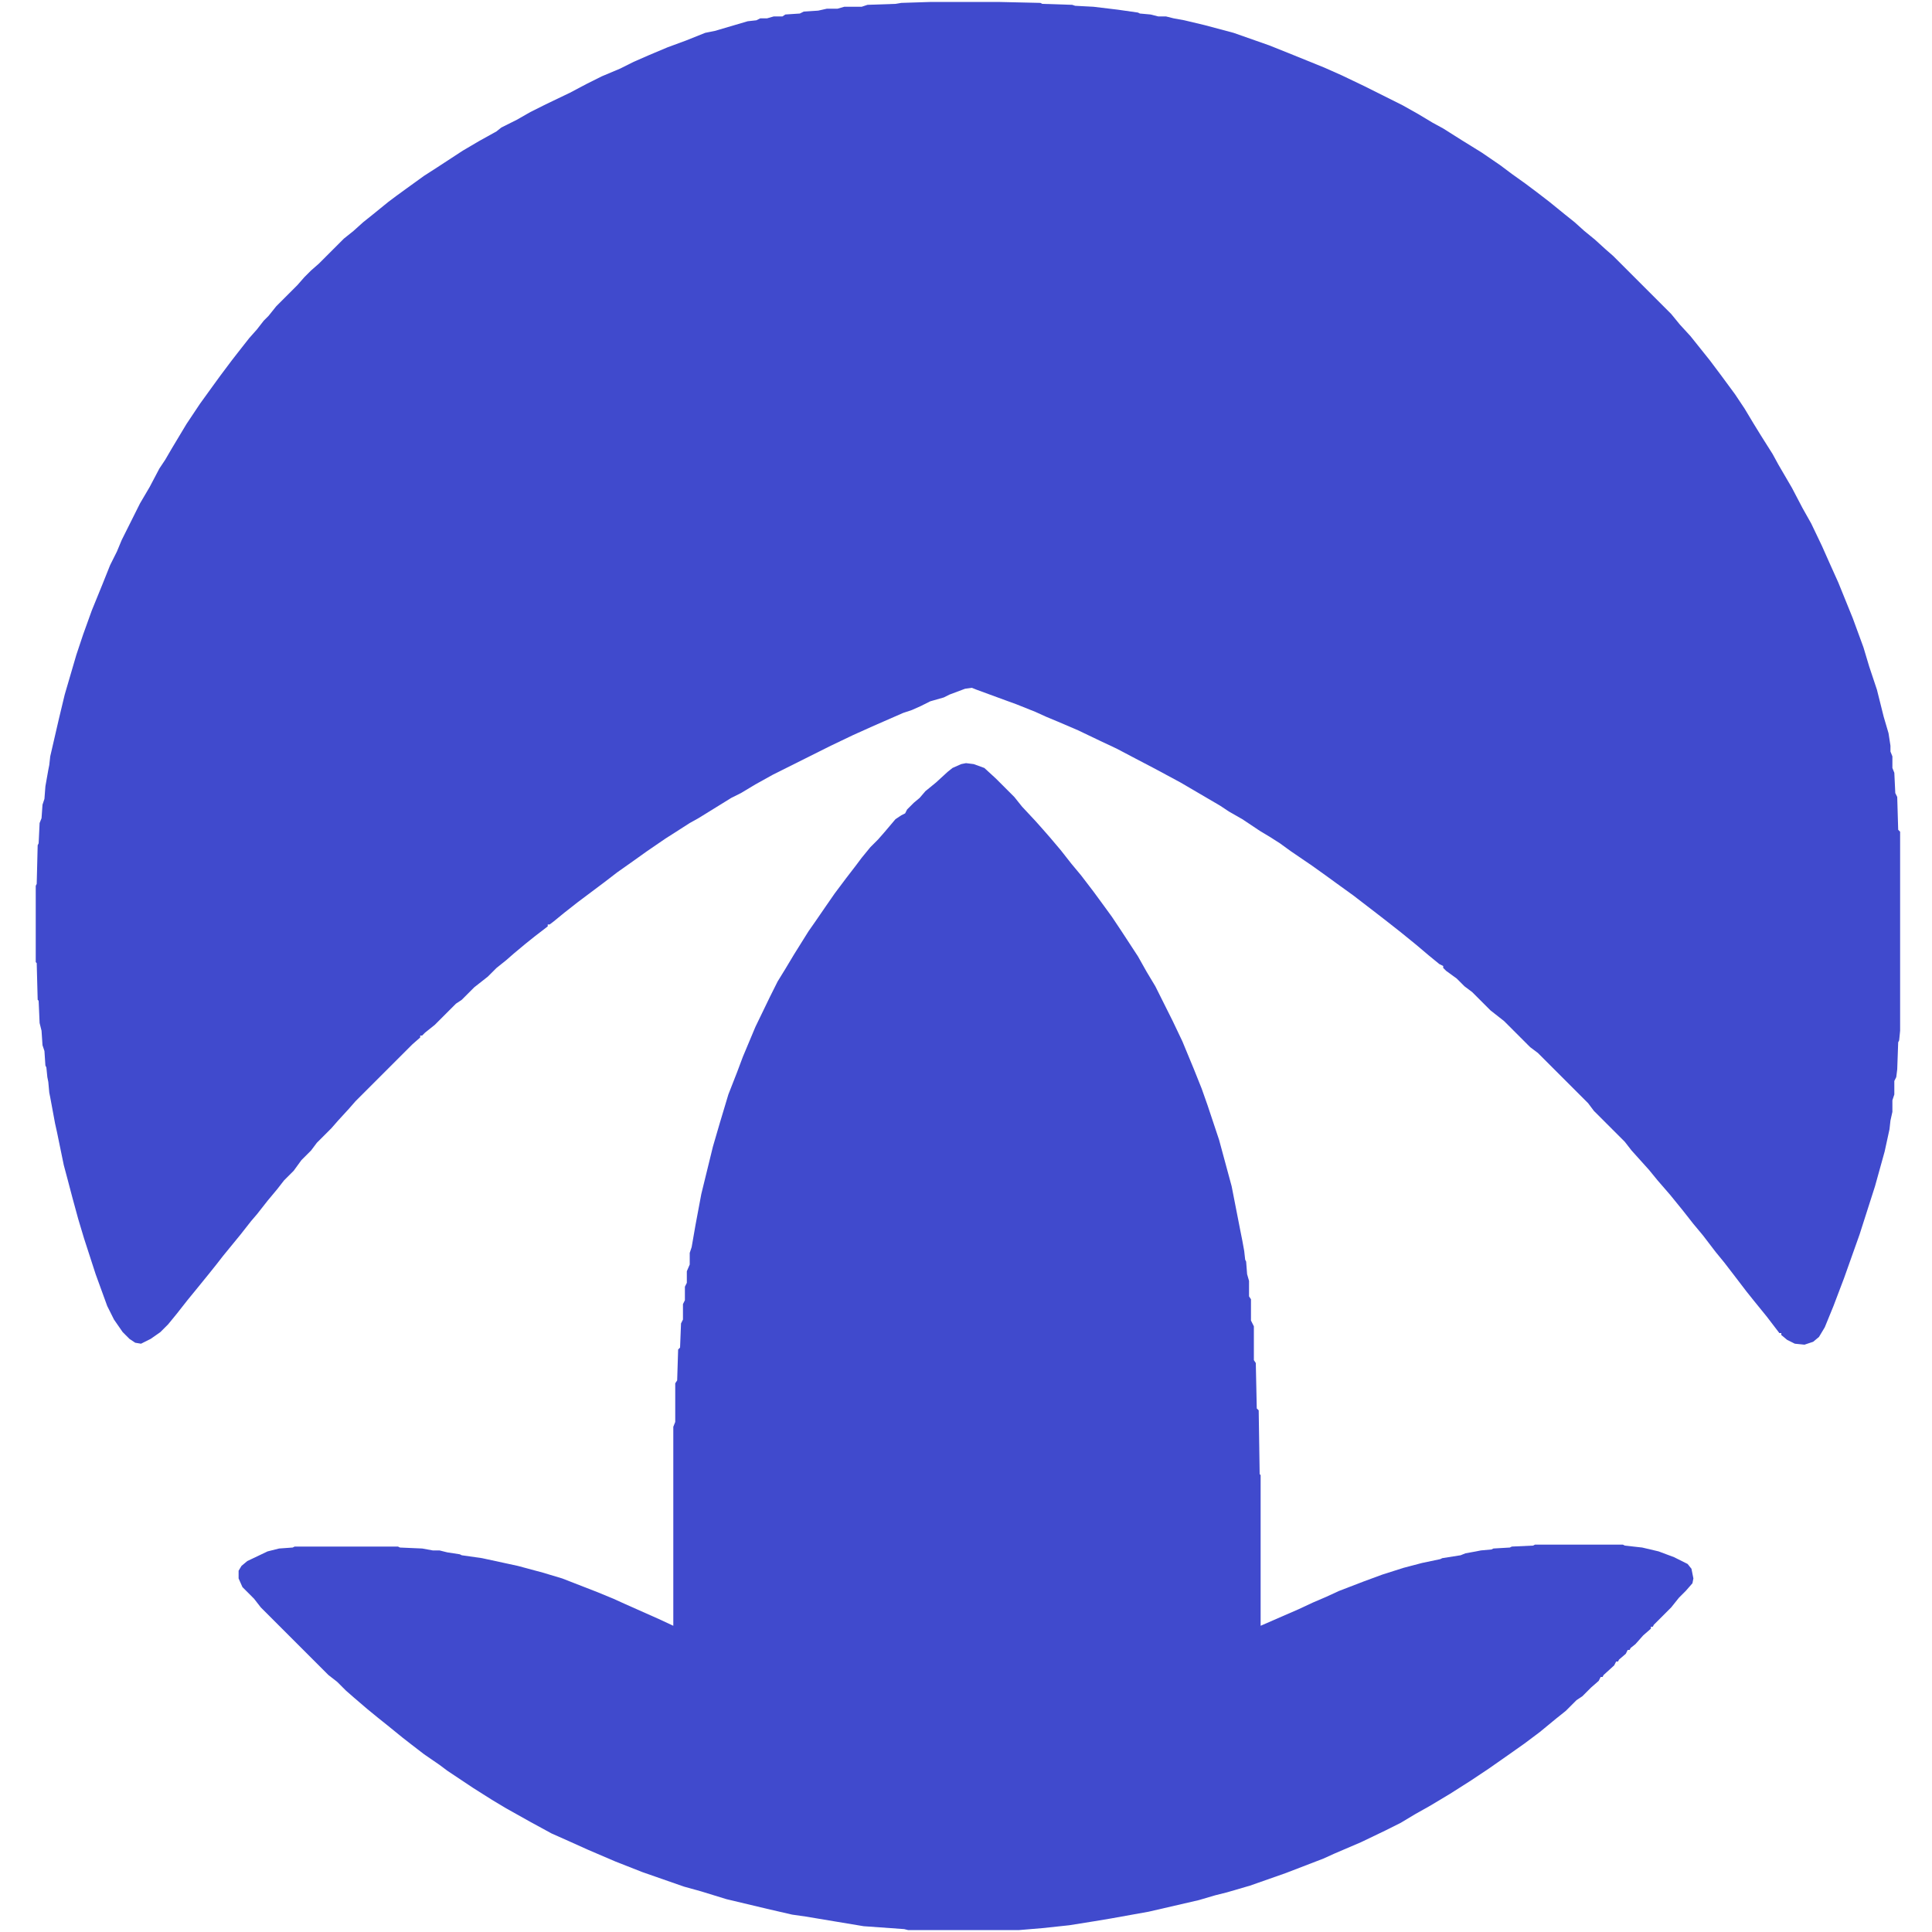
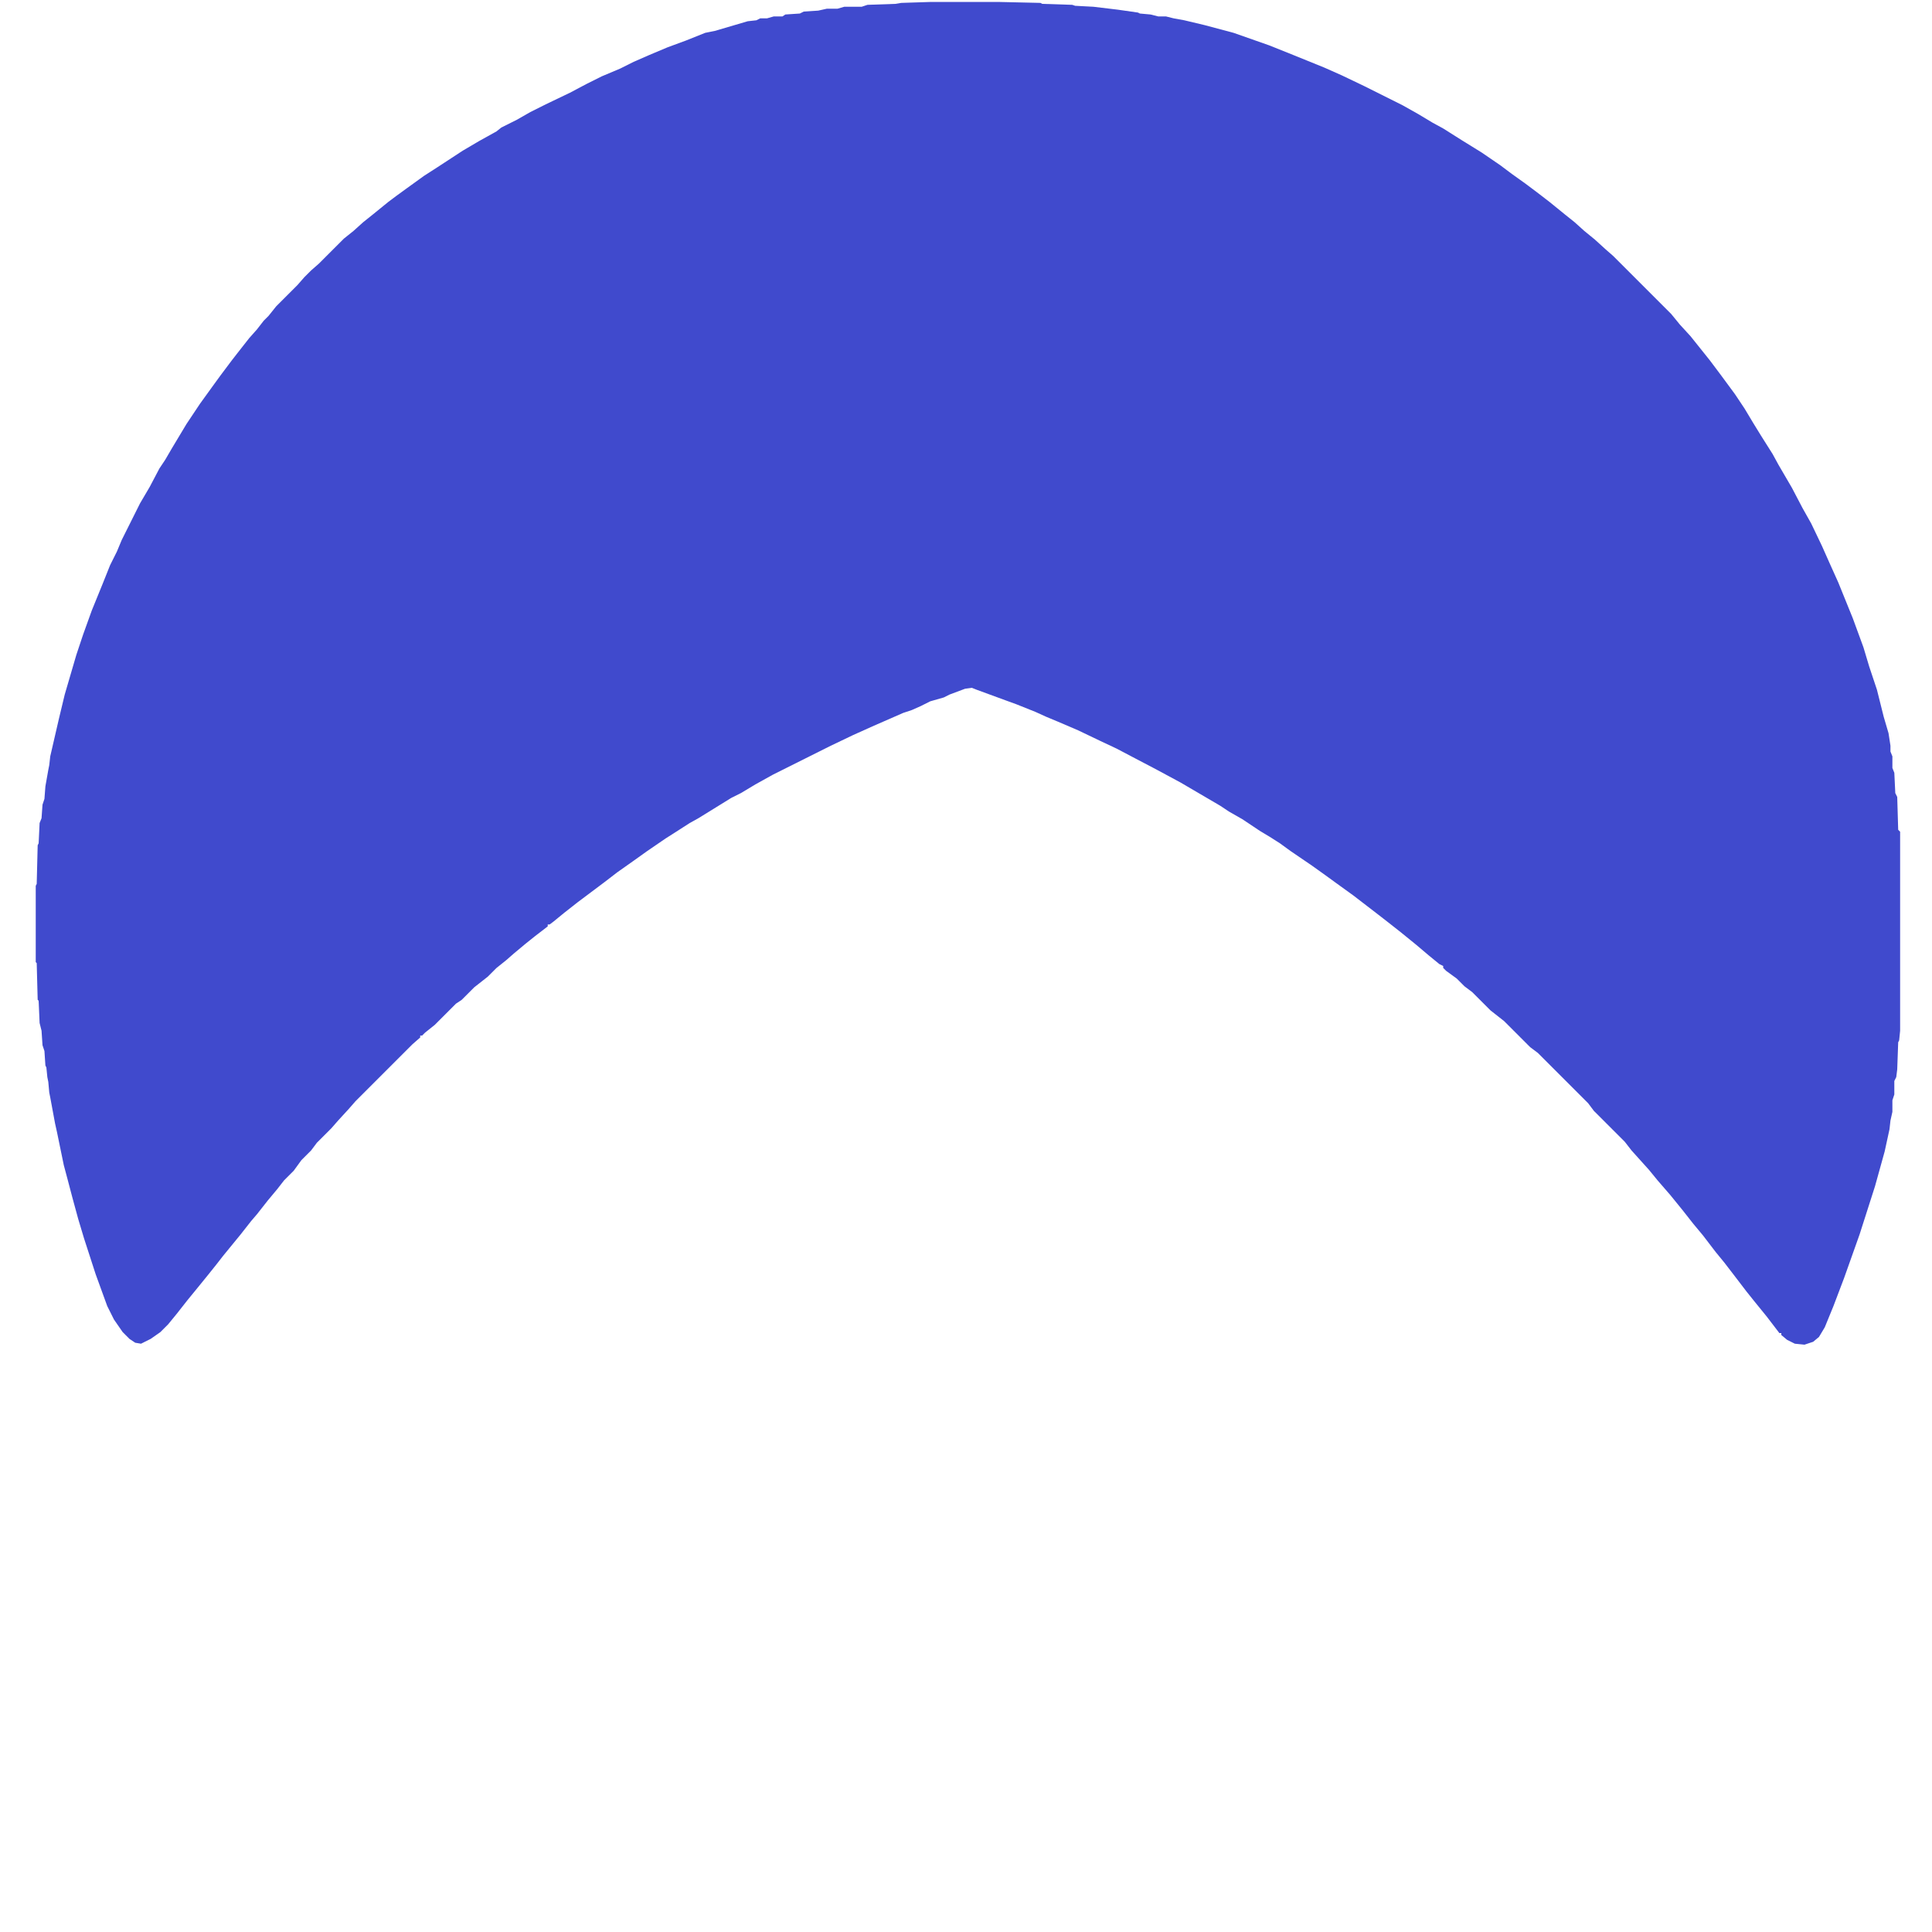
<svg xmlns="http://www.w3.org/2000/svg" version="1.1" viewBox="0 0 2000 2000" width="500" height="500">
  <path transform="translate(964,2)" d="m0 0h69l44 1 2 1 31 1 3 1 19 1 25 3 21 3 2 1 11 1 8 2h8l8 2 11 2 21 5 30 8 37 13 20 8 37 15 18 8 23 11 40 20 16 9 15 9 11 6 19 12 21 13 19 13 12 9 14 10 12 9 13 10 16 13 10 8 10 9 11 9 11 10 8 7 60 60 9 11 11 12 20 25 12 16 14 19 10 15 9 15 8 13 12 19 6 11 14 24 11 21 9 16 11 23 8 18 9 20 15 37 11 30 6 20 8 24 7 28 5 17 2 13v6l2 5v12l2 5 1 21 2 4 1 34 2 2v206l-1 10-1 2-1 28-1 8-2 4v14l-2 6v12l-2 9-1 9-5 23-10 36-16 50-16 45-11 29-9 22-6 10-6 5-9 3-10-1-8-4-6-5v-2h-2l-13-17-13-16-8-10-13-17-10-13-9-11-13-17-10-12-11-14-13-16-13-15-9-11-18-20-7-9-32-32-6-8-52-52-8-6-27-27-14-11-19-19-8-6-8-8-11-8-3-3v-2l-4-2-11-9-13-11-16-13-14-11-9-7-26-20-18-13-11-8-14-10-22-15-11-8-11-7-10-6-18-12-14-8-9-6-41-24-26-14-21-11-19-10-17-8-23-11-21-9-12-5-11-5-20-8-11-4-30-11-5-2-7 1-16 6-6 3-14 4-10 5-9 4-9 3-32 14-20 9-23 11-60 30-18 10-15 9-10 5-34 21-9 5-14 9-11 7-19 13-14 10-17 12-13 10-28 21-14 11-11 9-4 3h-2v2l-13 10-10 8-12 10-8 7-10 8-9 9-14 11-13 13-6 4-22 22-10 8-3 3h-2v2l-8 7-59 59-7 8-11 12-7 8-15 15-6 8-10 10-8 11-10 10-7 9-10 12-11 14-6 7-11 14-18 22-7 9-8 10-13 16-9 11-11 14-9 11-8 8-10 7-10 5-6-1-6-4-7-7-9-13-7-14-12-33-12-37-6-20-6-22-5-19-4-15-7-34-2-9-5-27-1-5-1-11-1-5-1-10-1-2-1-15-2-6-1-15-2-8-1-23-1-1-1-38-1-1v-79l1-2 1-40 1-2 1-21 2-5 1-14 2-6 1-13 3-17 1-5 1-9 9-39 6-25 12-41 7-21 9-25 11-27 8-20 7-14 5-12 19-38 10-17 10-19 6-9 7-12 15-25 14-21 13-18 8-11 12-16 7-9 11-14 8-9 7-9 5-5 8-10 22-22 7-8 7-7 8-7 26-26 10-8 10-9 10-8 16-13 8-6 11-8 18-13 14-9 26-17 17-10 18-10 5-4 16-8 14-8 16-8 25-12 17-9 16-8 19-8 14-7 16-7 19-8 19-7 20-8 10-2 34-10 9-1 4-2h7l7-2h9l3-2 15-1 4-2 15-1 9-2h11l7-2h18l6-2 29-1 6-1z" fill="#404ACD" />
-   <path transform="translate(1e3 790)" d="m0 0 8 1 11 4 12 11 19 19 8 10 14 15 8 9 7 8 11 13 11 14 10 12 13 17 11 15 8 11 10 15 17 26 9 16 9 15 18 36 10 21 12 29 8 20 6 17 12 36 13 48 9 46 2 10 2 11 1 9 1 2 1 13 2 7v16l2 3v22l3 6v35l2 3 1 47 2 2 1 66 1 1v156l16-7 23-10 15-7 14-6 13-6 26-10 19-7 22-7 19-5 19-4 2-1 19-3 5-2 11-2 5-1 11-1 2-1 17-1 2-1 22-1 2-1h91l2 1 18 2 17 4 16 6 14 7 4 5 2 10-1 5-7 8-7 7-8 10-18 18-1 2h-2v2l-8 7-8 9-5 4-1 2h-2l-2 4-7 6-1 2h-2l-2 4-11 10-1 2h-2l-2 4-8 7-9 9-6 4-11 11-10 8-17 14-16 12-17 12-20 14-18 12-22 14-20 12-16 9-15 9-16 8-25 12-28 12-11 5-39 15-37 13-24 7-12 3-17 5-52 12-39 7-18 3-25 4-28 3-24 2h-115l-4-1-42-3-60-10-14-2-26-6-42-10-26-8-18-5-43-15-28-11-28-12-20-9-18-8-22-12-25-14-15-9-19-12-27-18-8-6-16-11-13-10-9-7-16-13-10-8-11-9-14-12-8-7-9-9-9-7-70-70-7-9-12-12-4-9v-8l3-5 6-5 21-10 12-3 14-1 2-1h107l2 1 23 1 11 2h7l8 2 13 2 2 1 21 3 37 8 26 7 20 6 36 14 17 7 11 5 36 16 15 7v-206l2-5v-40l2-3 1-32 2-2 1-25 2-4v-16l2-4v-14l2-4v-12l3-7v-12l2-6 4-23 6-32 12-49 7-24 9-30 9-23 6-16 13-31 15-31 8-16 8-13 9-15 15-24 7-10 11-16 9-13 12-16 10-13 6-8 9-11 8-8 7-8 11-13 6-4 4-2 2-4 7-7 6-5 6-7 11-9 12-11 5-4 9-4z" fill="#404ACD" />
</svg>